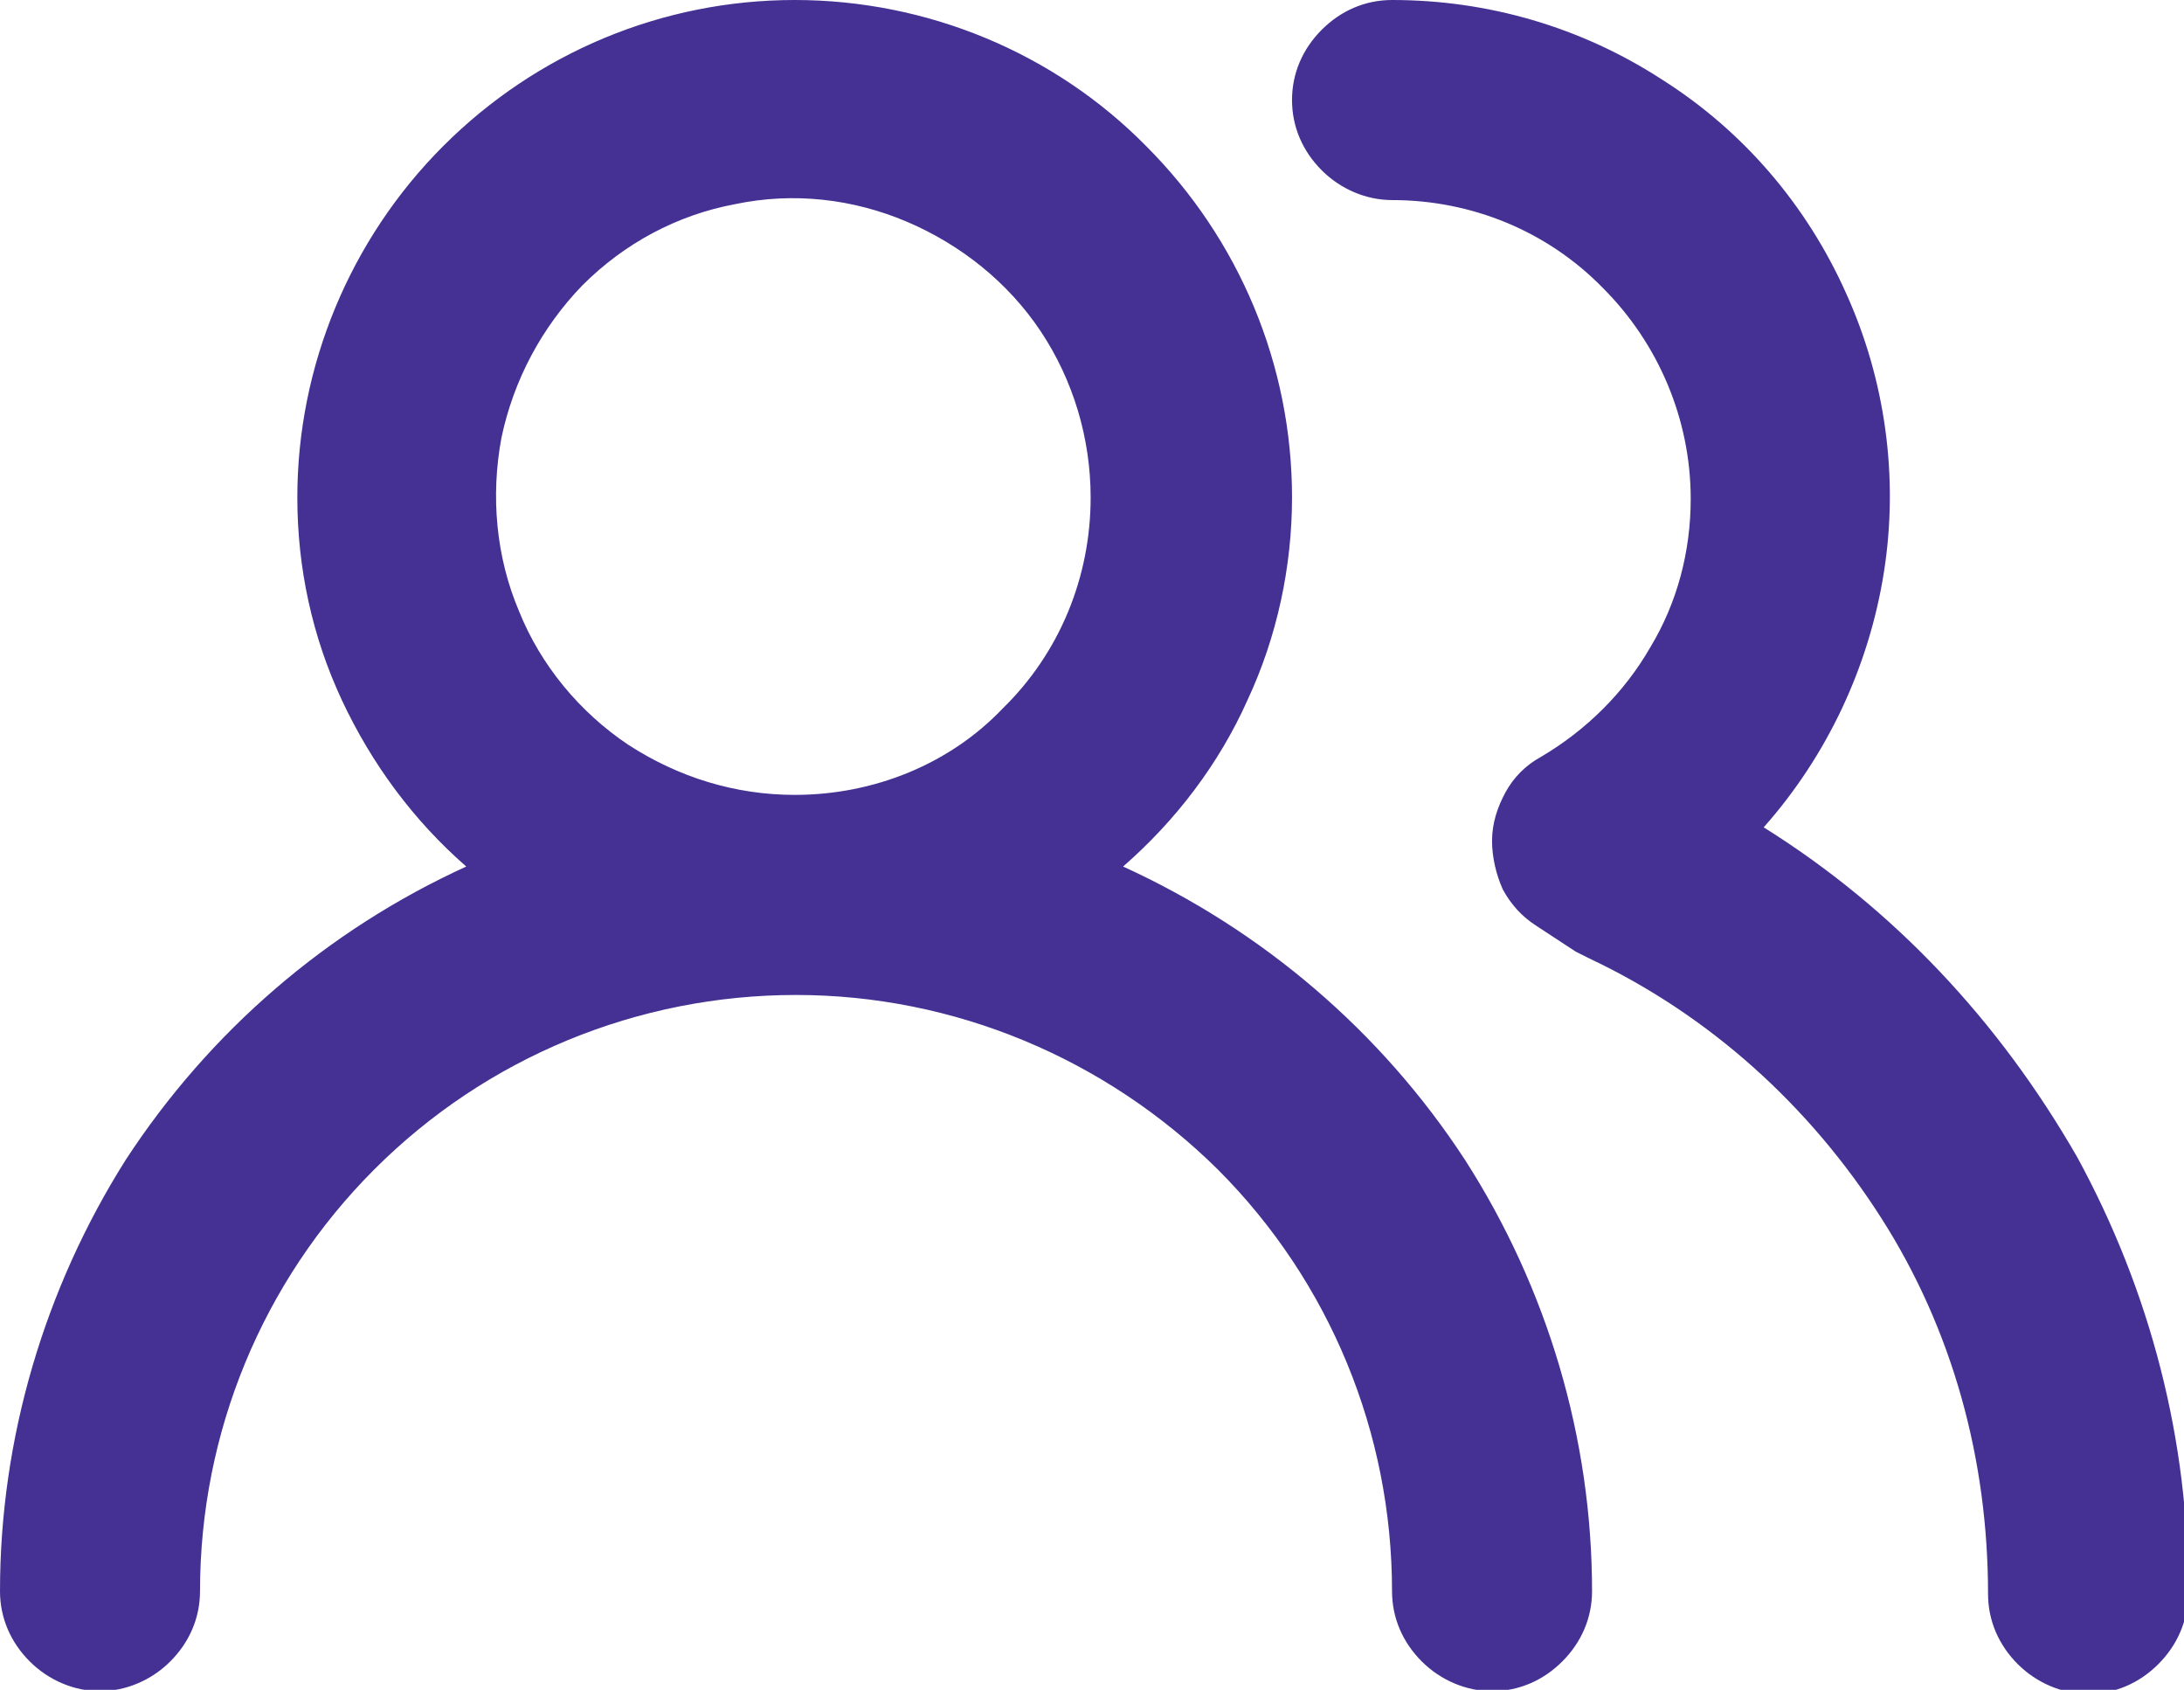
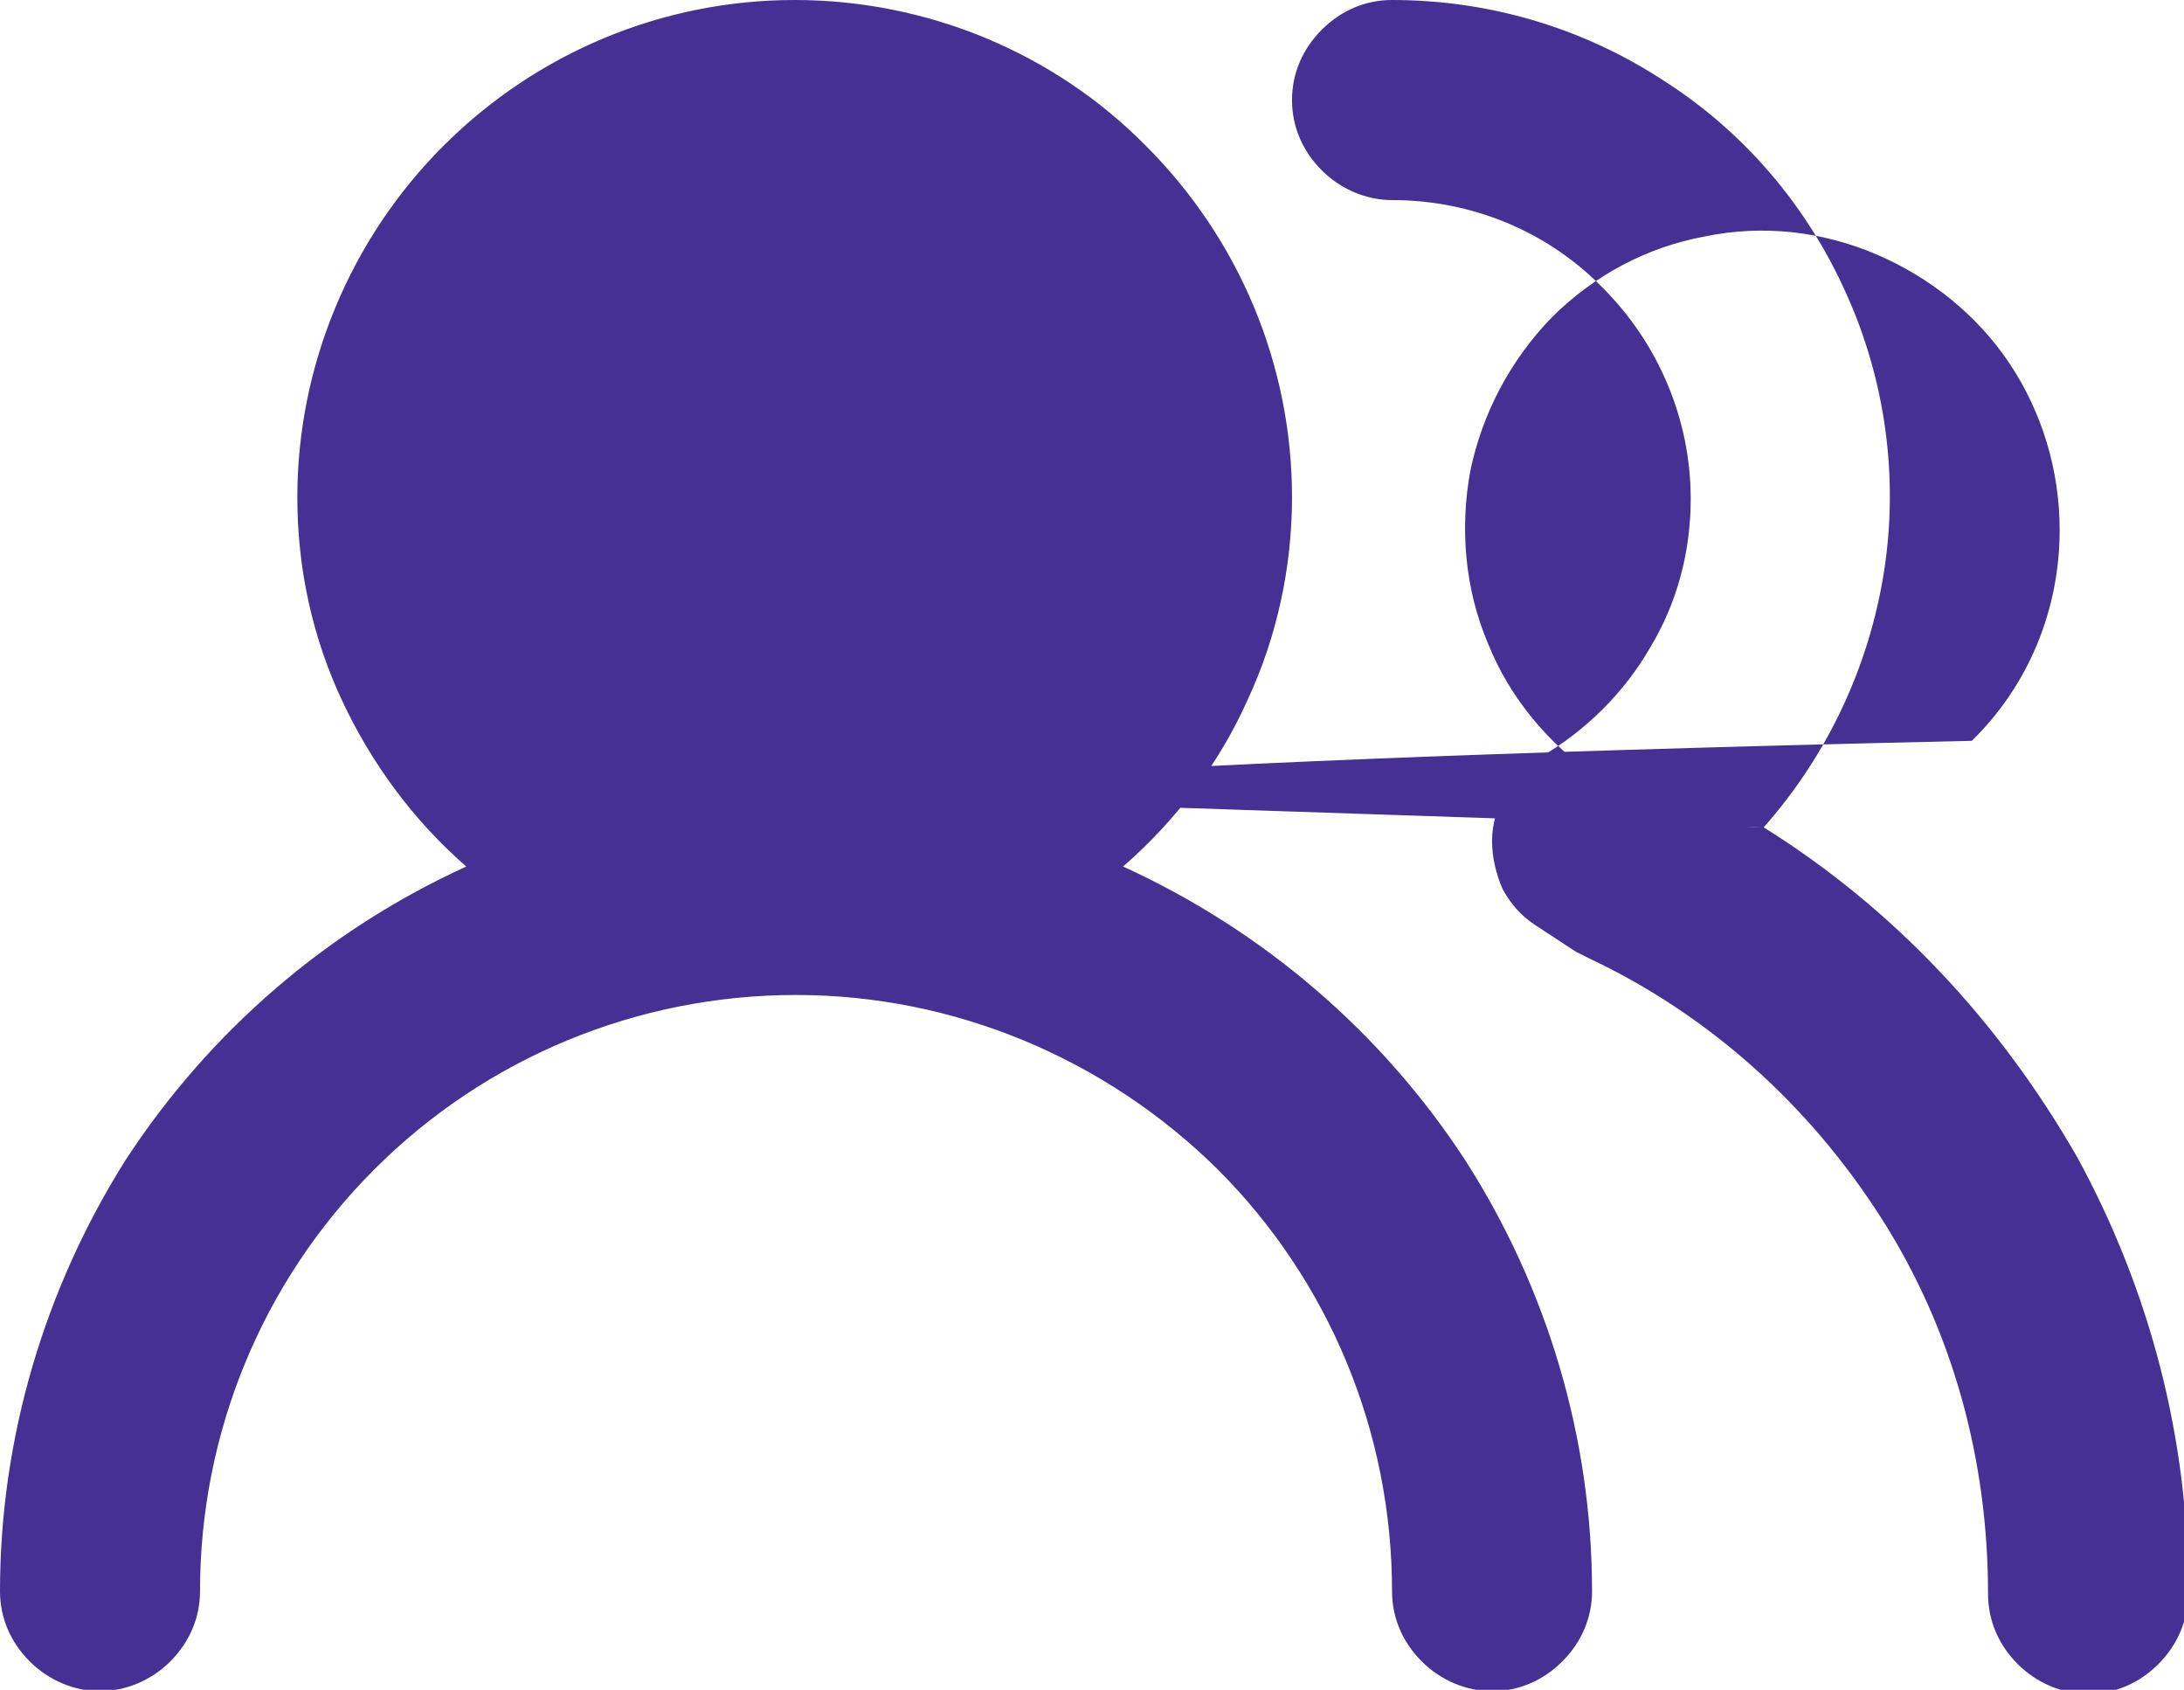
<svg xmlns="http://www.w3.org/2000/svg" version="1.1" id="Modo_de_isolamento" x="0px" y="0px" viewBox="0 0 161.6 125" style="enable-background:new 0 0 161.6 125;" xml:space="preserve">
-   <path d="M130.5,61.2c4.7-5.3,7.8-11.9,8.9-18.9c1.1-7,0.1-14.2-2.8-20.6c-2.9-6.5-7.6-12-13.6-15.8C117,2,110.1,0,103,0  c-2,0-3.8,0.8-5.2,2.2c-1.4,1.4-2.2,3.2-2.2,5.2s0.8,3.8,2.2,5.2c1.4,1.4,3.3,2.2,5.2,2.2c5.9,0,11.5,2.3,15.6,6.5  c4.1,4.1,6.5,9.7,6.5,15.6c0,3.9-1,7.7-3,11c-1.9,3.3-4.7,6.1-8.1,8.1c-1.1,0.6-2,1.5-2.6,2.6c-0.6,1.1-1,2.3-1,3.6  c0,1.2,0.3,2.5,0.8,3.6c0.6,1.1,1.4,2,2.5,2.7l2.9,1.9l1,0.5c8.9,4.2,16.3,10.9,21.6,19.2s7.9,17.9,7.9,27.8c0,2,0.8,3.8,2.2,5.2  c1.4,1.4,3.3,2.2,5.2,2.2c2,0,3.8-0.8,5.2-2.2c1.4-1.4,2.2-3.2,2.2-5.2c0.1-11.3-2.8-22.4-8.2-32.3  C147.9,75.5,140.1,67.2,130.5,61.2z M58.8,58.8c-4.4,0-8.6-1.3-12.3-3.7c-3.6-2.4-6.5-5.9-8.1-9.9c-1.7-4-2.1-8.5-1.3-12.8  c0.9-4.3,3-8.2,6-11.3c3.1-3.1,7-5.2,11.3-6c4.3-0.9,8.7-0.4,12.7,1.3s7.5,4.5,9.9,8.1c2.4,3.6,3.7,7.9,3.7,12.3  c0,5.9-2.3,11.5-6.5,15.6C70.3,56.5,64.7,58.8,58.8,58.8z M83.1,64.1c3.9-3.4,7.1-7.6,9.2-12.3c2.2-4.7,3.3-9.9,3.3-15  c0-9.8-3.9-19.1-10.8-26C78,3.9,68.6,0,58.8,0c-9.8,0-19.1,3.9-26,10.8c-6.9,6.9-10.8,16.3-10.8,26c0,5.2,1.1,10.3,3.3,15  s5.3,8.9,9.2,12.3c-10.3,4.7-19,12.2-25.2,21.7C3.3,95.3,0,106.4,0,117.7c0,2,0.8,3.8,2.2,5.2c1.4,1.4,3.3,2.2,5.2,2.2  s3.8-0.8,5.2-2.2s2.2-3.2,2.2-5.2c0-11.7,4.6-22.9,12.9-31.2c8.3-8.3,19.5-12.9,31.2-12.9c11.7,0,22.9,4.7,31.2,12.9  c8.3,8.3,12.9,19.5,12.9,31.2c0,2,0.8,3.8,2.2,5.2c1.4,1.4,3.3,2.2,5.2,2.2c2,0,3.8-0.8,5.2-2.2c1.4-1.4,2.2-3.2,2.2-5.2  c0-11.3-3.3-22.4-9.4-31.9C102.2,76.3,93.4,68.8,83.1,64.1z" fill="#443193" />
+   <path d="M130.5,61.2c4.7-5.3,7.8-11.9,8.9-18.9c1.1-7,0.1-14.2-2.8-20.6c-2.9-6.5-7.6-12-13.6-15.8C117,2,110.1,0,103,0  c-2,0-3.8,0.8-5.2,2.2c-1.4,1.4-2.2,3.2-2.2,5.2s0.8,3.8,2.2,5.2c1.4,1.4,3.3,2.2,5.2,2.2c5.9,0,11.5,2.3,15.6,6.5  c4.1,4.1,6.5,9.7,6.5,15.6c0,3.9-1,7.7-3,11c-1.9,3.3-4.7,6.1-8.1,8.1c-1.1,0.6-2,1.5-2.6,2.6c-0.6,1.1-1,2.3-1,3.6  c0,1.2,0.3,2.5,0.8,3.6c0.6,1.1,1.4,2,2.5,2.7l2.9,1.9l1,0.5c8.9,4.2,16.3,10.9,21.6,19.2s7.9,17.9,7.9,27.8c0,2,0.8,3.8,2.2,5.2  c1.4,1.4,3.3,2.2,5.2,2.2c2,0,3.8-0.8,5.2-2.2c1.4-1.4,2.2-3.2,2.2-5.2c0.1-11.3-2.8-22.4-8.2-32.3  C147.9,75.5,140.1,67.2,130.5,61.2z c-4.4,0-8.6-1.3-12.3-3.7c-3.6-2.4-6.5-5.9-8.1-9.9c-1.7-4-2.1-8.5-1.3-12.8  c0.9-4.3,3-8.2,6-11.3c3.1-3.1,7-5.2,11.3-6c4.3-0.9,8.7-0.4,12.7,1.3s7.5,4.5,9.9,8.1c2.4,3.6,3.7,7.9,3.7,12.3  c0,5.9-2.3,11.5-6.5,15.6C70.3,56.5,64.7,58.8,58.8,58.8z M83.1,64.1c3.9-3.4,7.1-7.6,9.2-12.3c2.2-4.7,3.3-9.9,3.3-15  c0-9.8-3.9-19.1-10.8-26C78,3.9,68.6,0,58.8,0c-9.8,0-19.1,3.9-26,10.8c-6.9,6.9-10.8,16.3-10.8,26c0,5.2,1.1,10.3,3.3,15  s5.3,8.9,9.2,12.3c-10.3,4.7-19,12.2-25.2,21.7C3.3,95.3,0,106.4,0,117.7c0,2,0.8,3.8,2.2,5.2c1.4,1.4,3.3,2.2,5.2,2.2  s3.8-0.8,5.2-2.2s2.2-3.2,2.2-5.2c0-11.7,4.6-22.9,12.9-31.2c8.3-8.3,19.5-12.9,31.2-12.9c11.7,0,22.9,4.7,31.2,12.9  c8.3,8.3,12.9,19.5,12.9,31.2c0,2,0.8,3.8,2.2,5.2c1.4,1.4,3.3,2.2,5.2,2.2c2,0,3.8-0.8,5.2-2.2c1.4-1.4,2.2-3.2,2.2-5.2  c0-11.3-3.3-22.4-9.4-31.9C102.2,76.3,93.4,68.8,83.1,64.1z" fill="#443193" />
</svg>